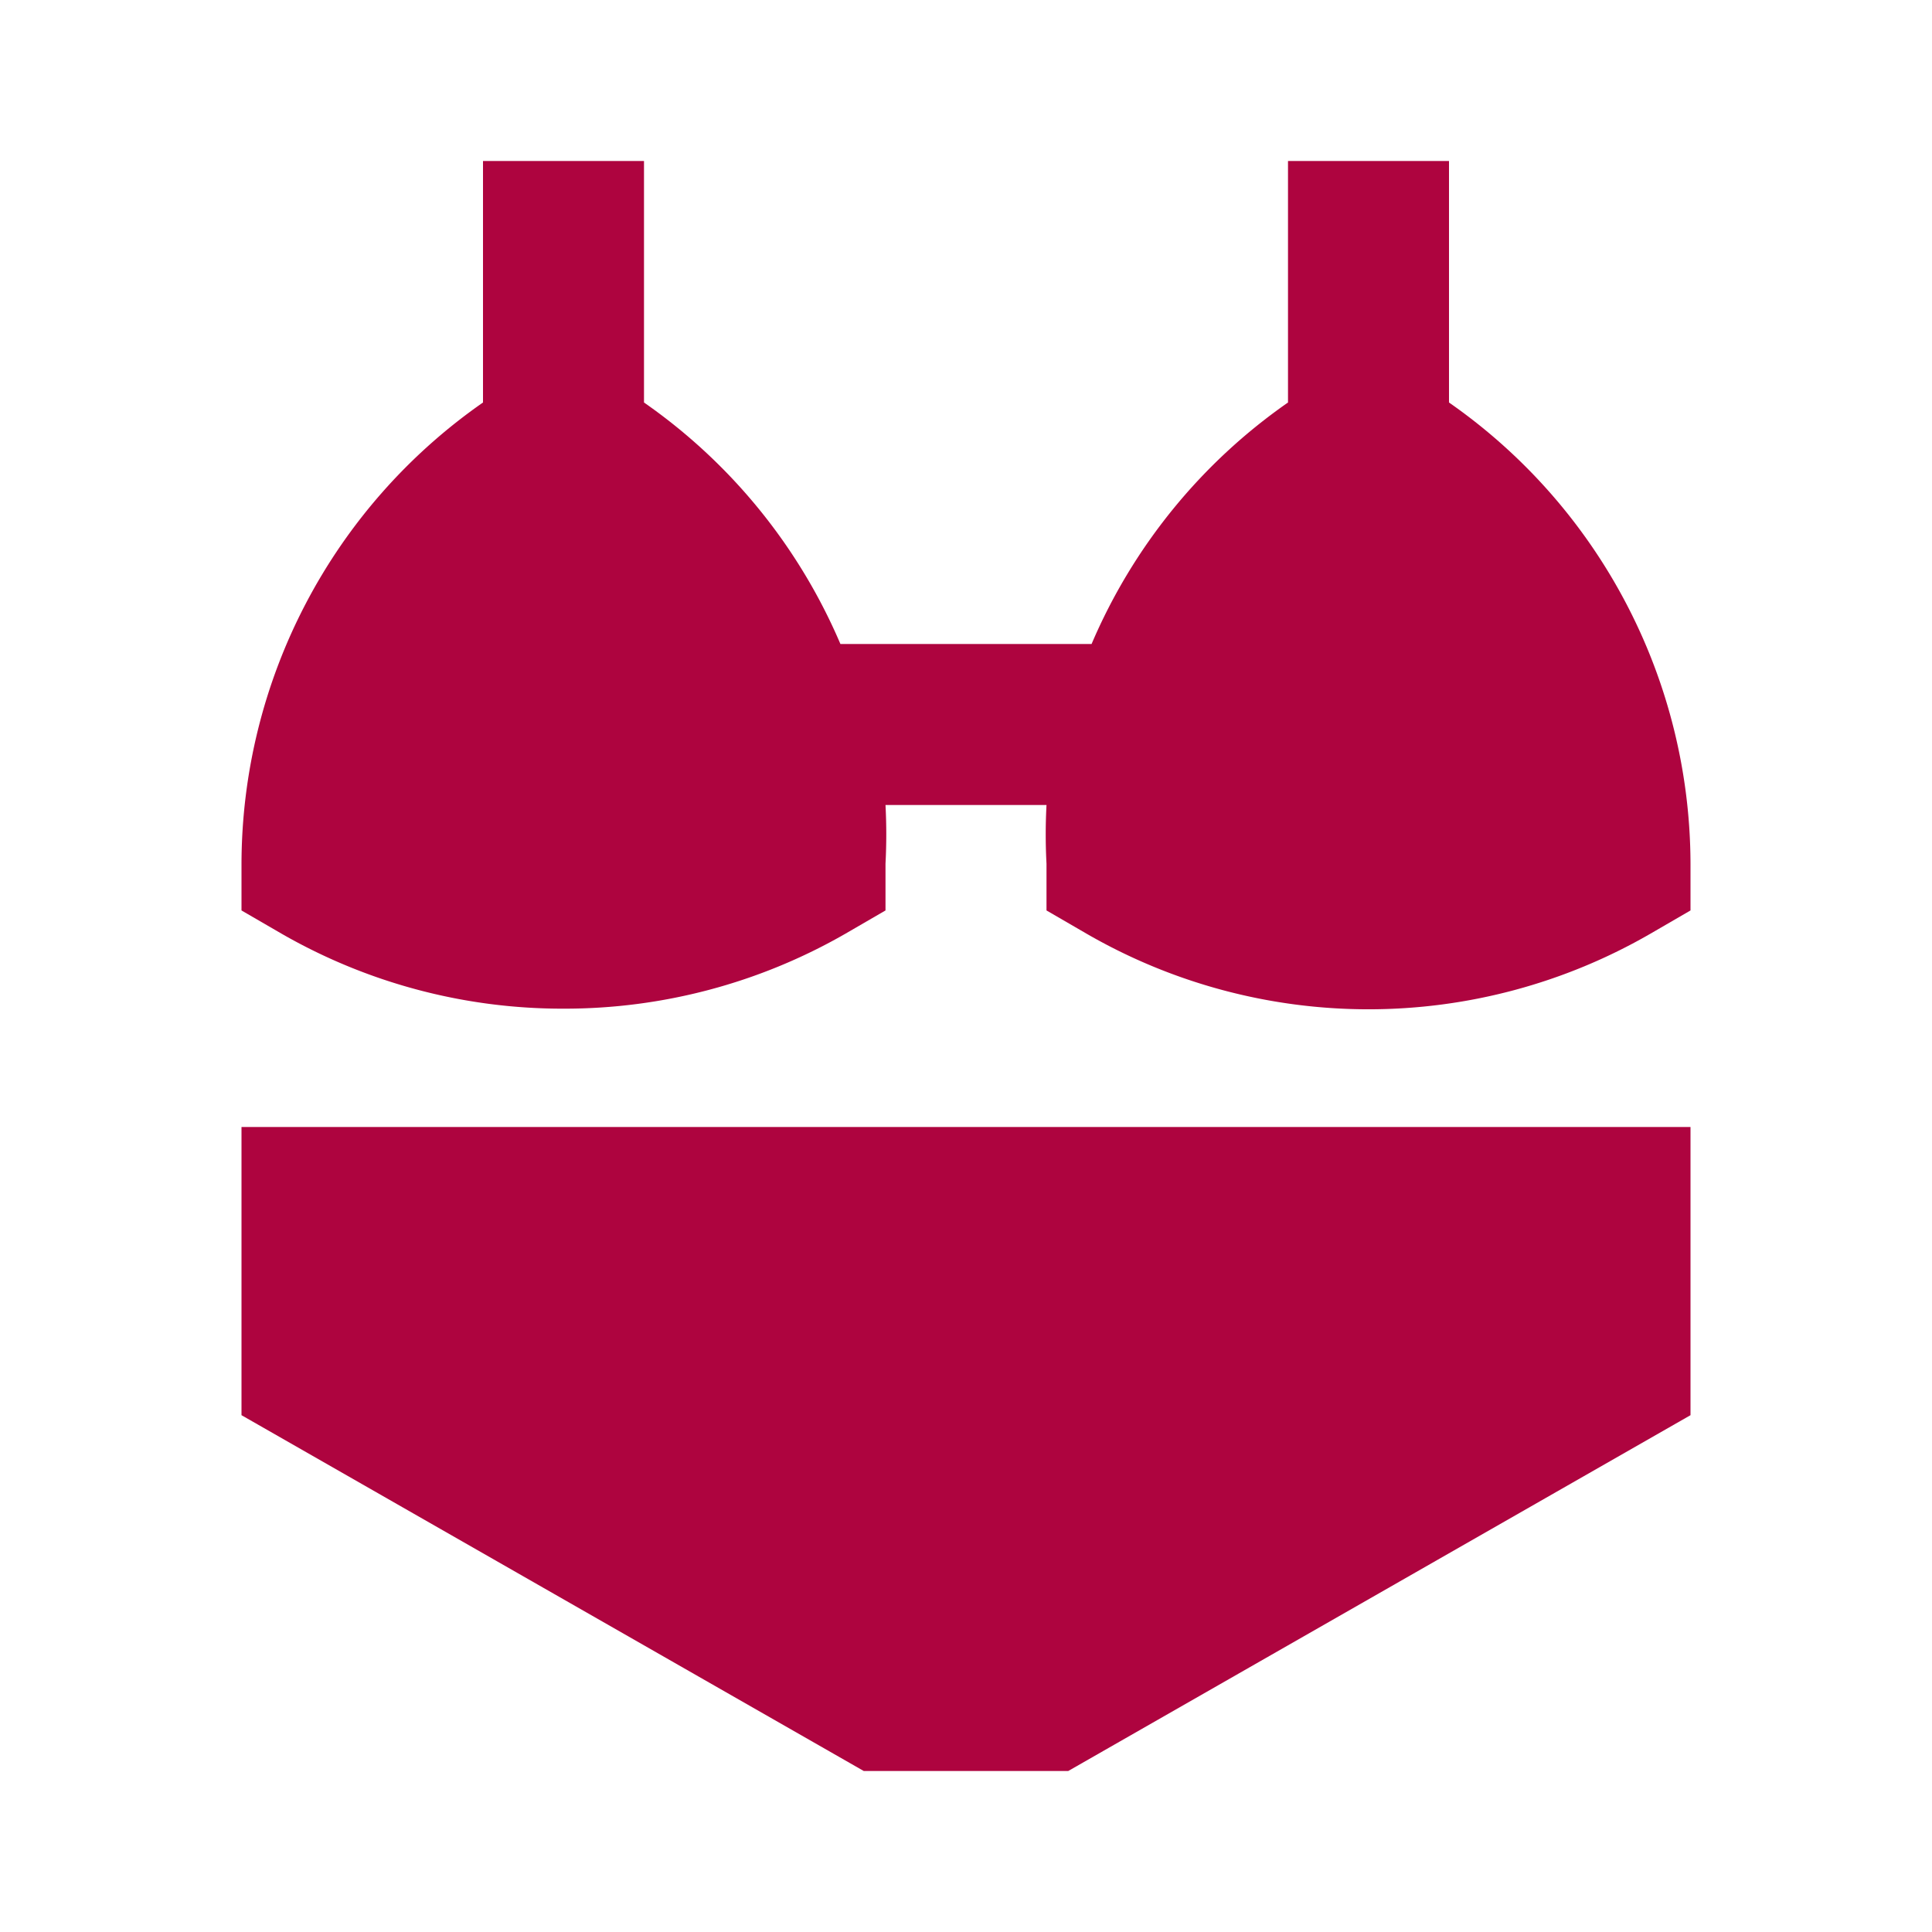
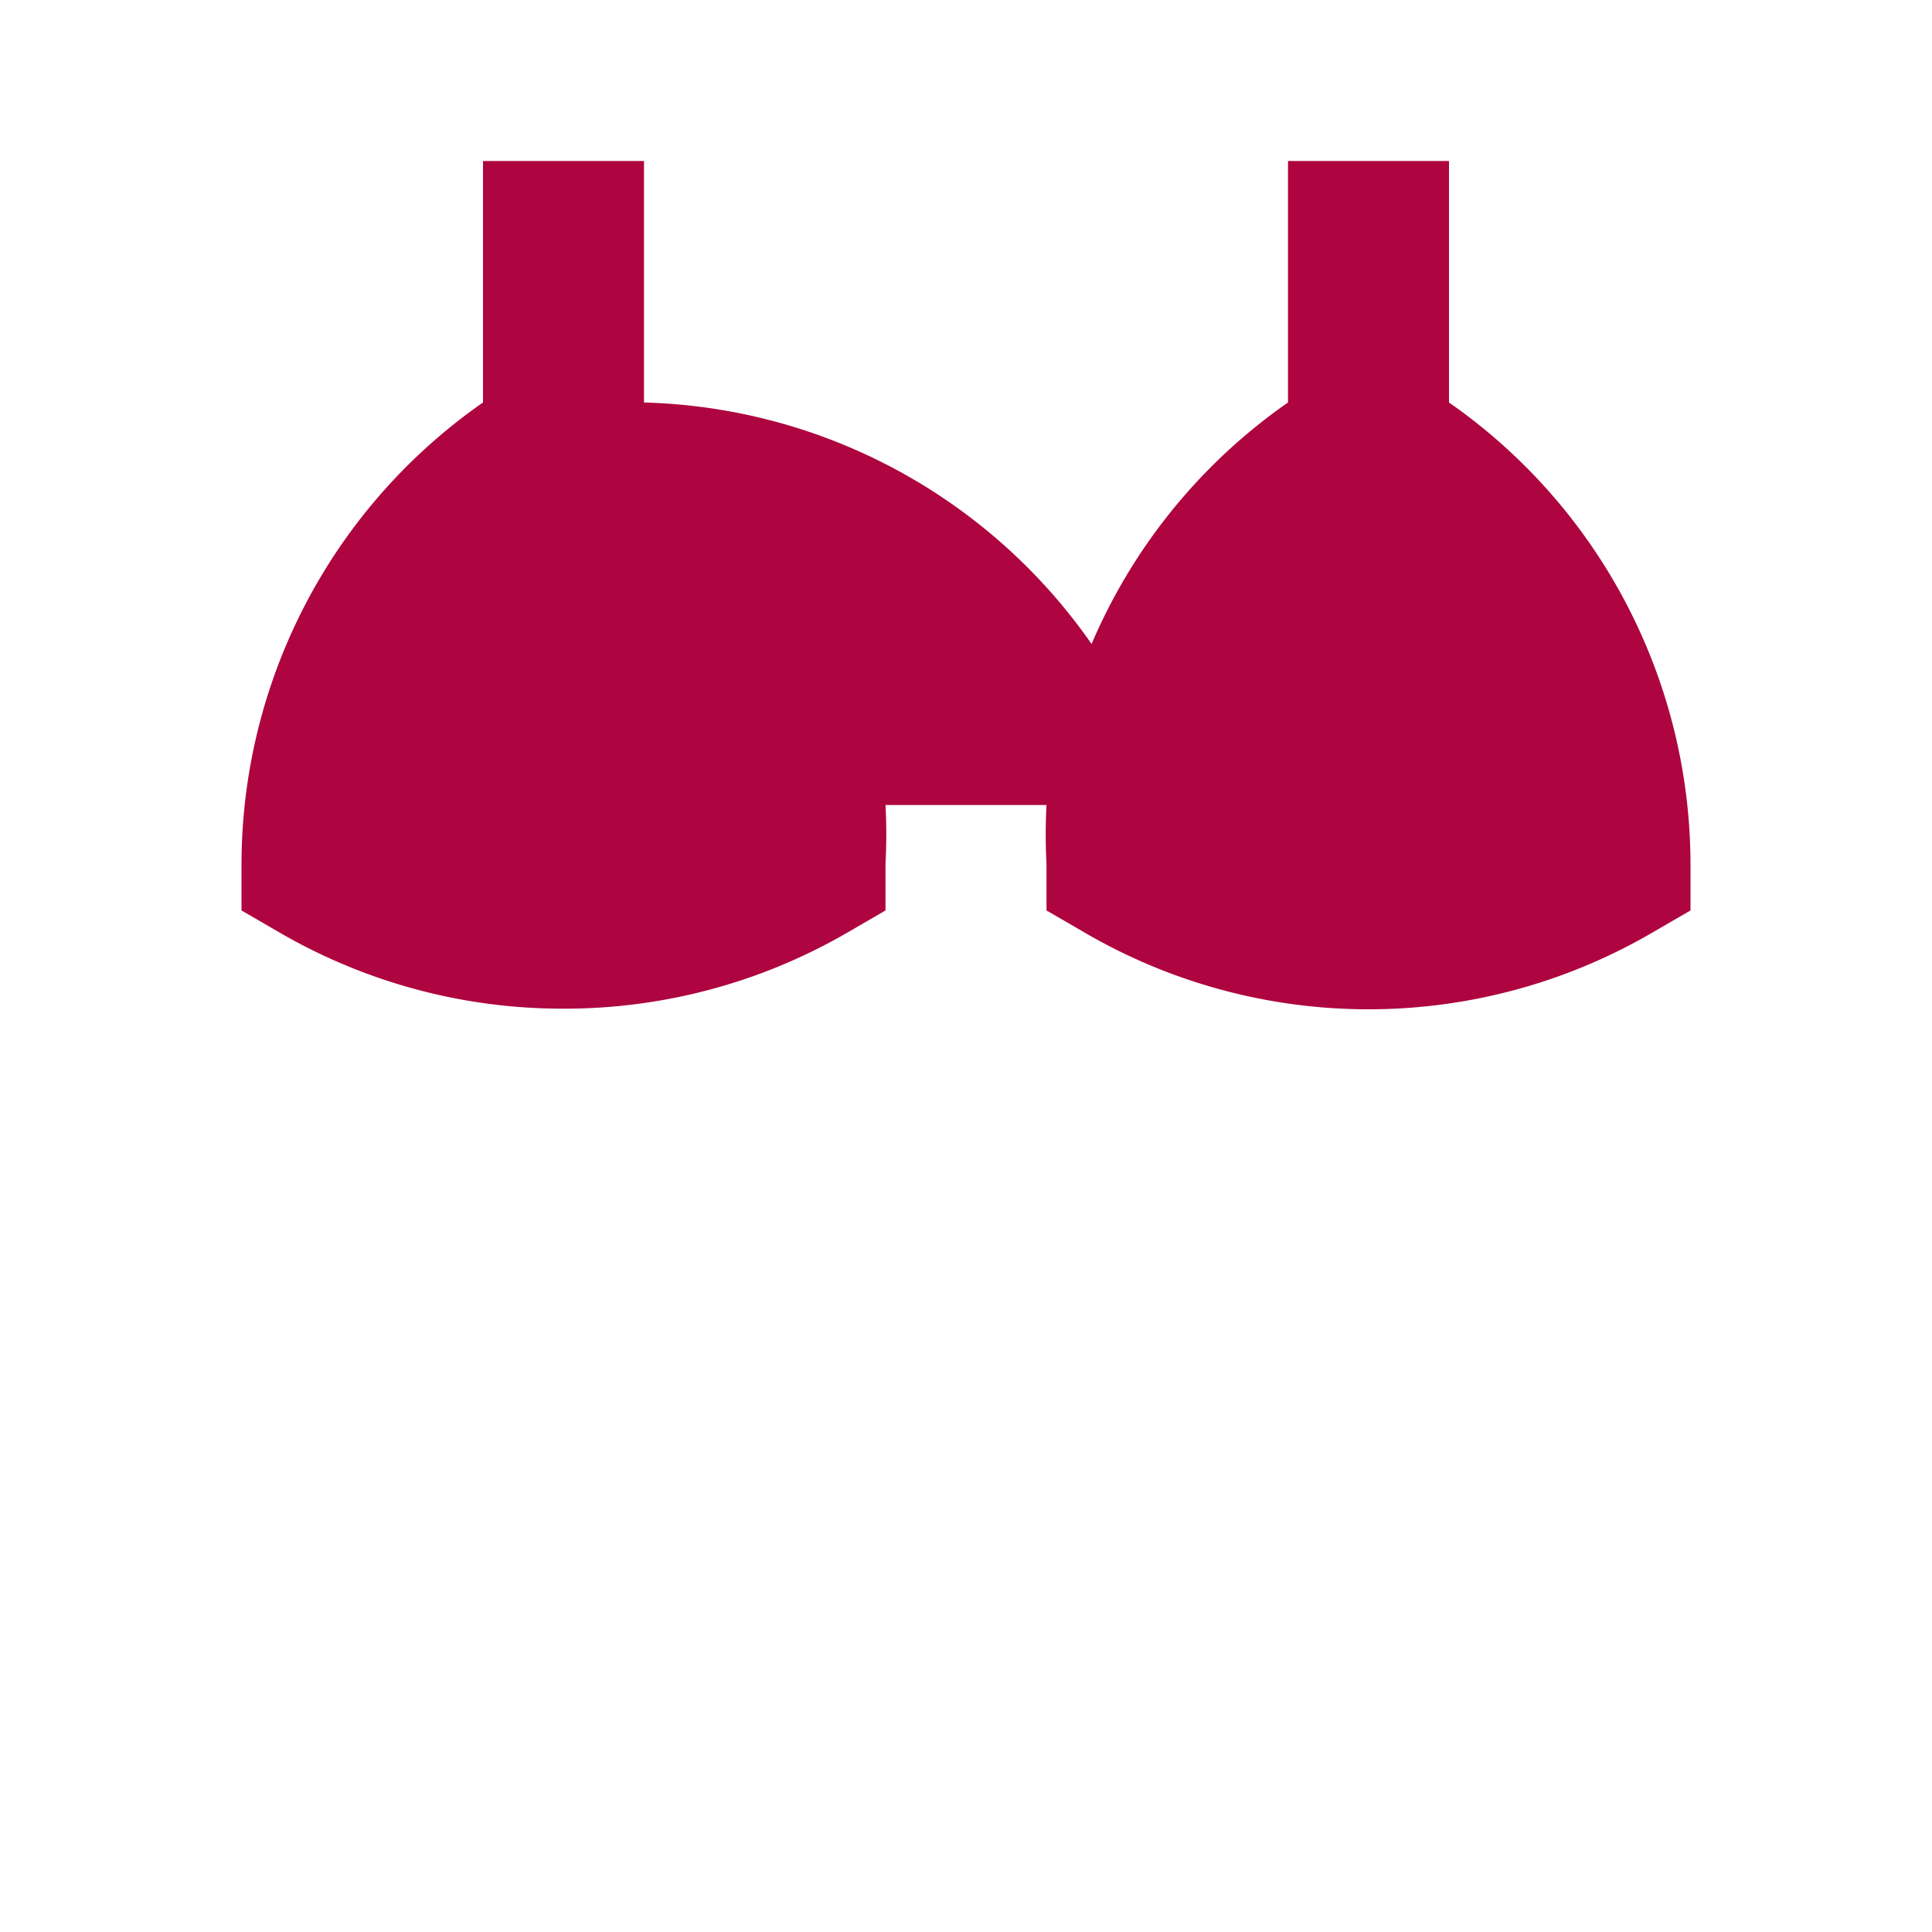
<svg xmlns="http://www.w3.org/2000/svg" data-name="Layer 1" id="Layer_1" viewBox="0 0 24 24">
  <title />
-   <path d="M7,12.53a7,7,0,0,0,3.5-.93l.5-.29v-.58A6.91,6.91,0,0,0,11,10H13a6.91,6.91,0,0,0,0,.73v.58l.5.29a7,7,0,0,0,7,0l.5-.29v-.58A7,7,0,0,0,18,5V2H16V5a7,7,0,0,0-2.44,3H10.44A7,7,0,0,0,8,5V2H6V5a7,7,0,0,0-3,5.73v.58l.5.29A7,7,0,0,0,7,12.53Z" fill="#ae043f" opacity="1" original-fill="#000000" />
-   <polygon points="13.27 22 21 17.58 21 14 3 14 3 17.58 10.73 22 13.27 22" fill="#ae043f" opacity="1" original-fill="#000000" />
+   <path d="M7,12.53a7,7,0,0,0,3.5-.93l.5-.29v-.58A6.91,6.91,0,0,0,11,10H13a6.91,6.91,0,0,0,0,.73v.58l.5.29a7,7,0,0,0,7,0l.5-.29v-.58A7,7,0,0,0,18,5V2H16V5a7,7,0,0,0-2.44,3A7,7,0,0,0,8,5V2H6V5a7,7,0,0,0-3,5.73v.58l.5.29A7,7,0,0,0,7,12.53Z" fill="#ae043f" opacity="1" original-fill="#000000" />
</svg>